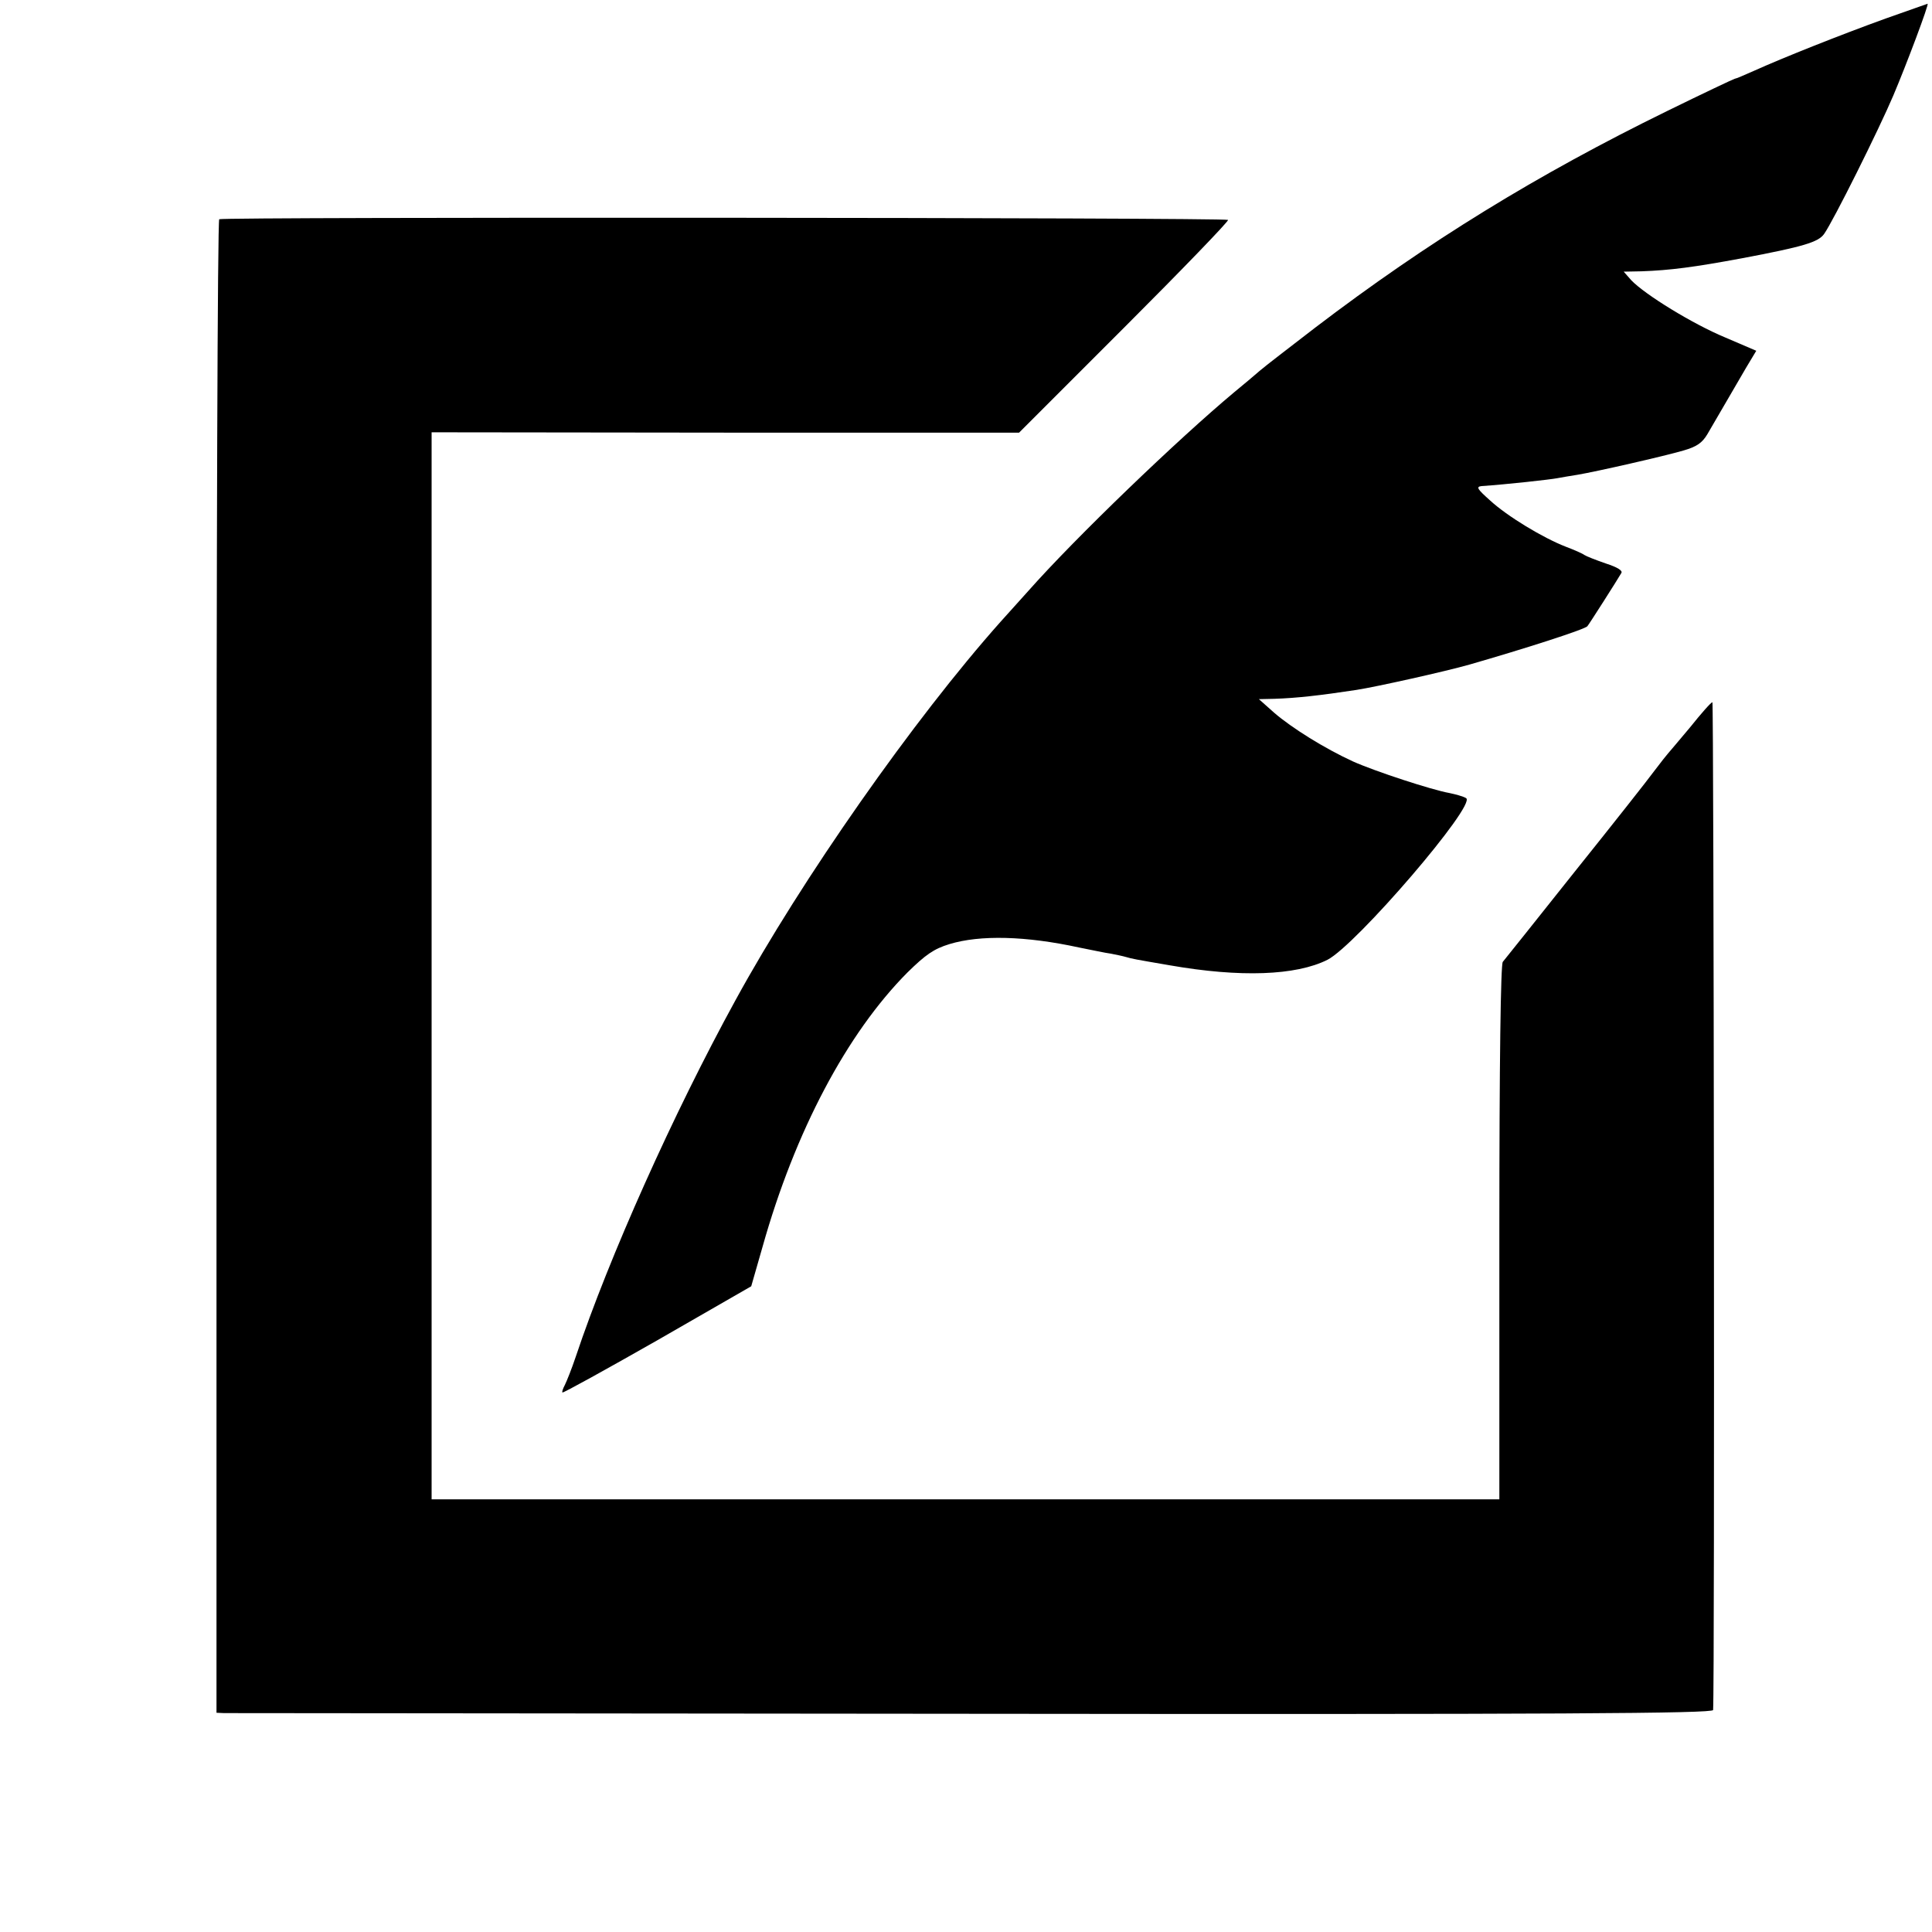
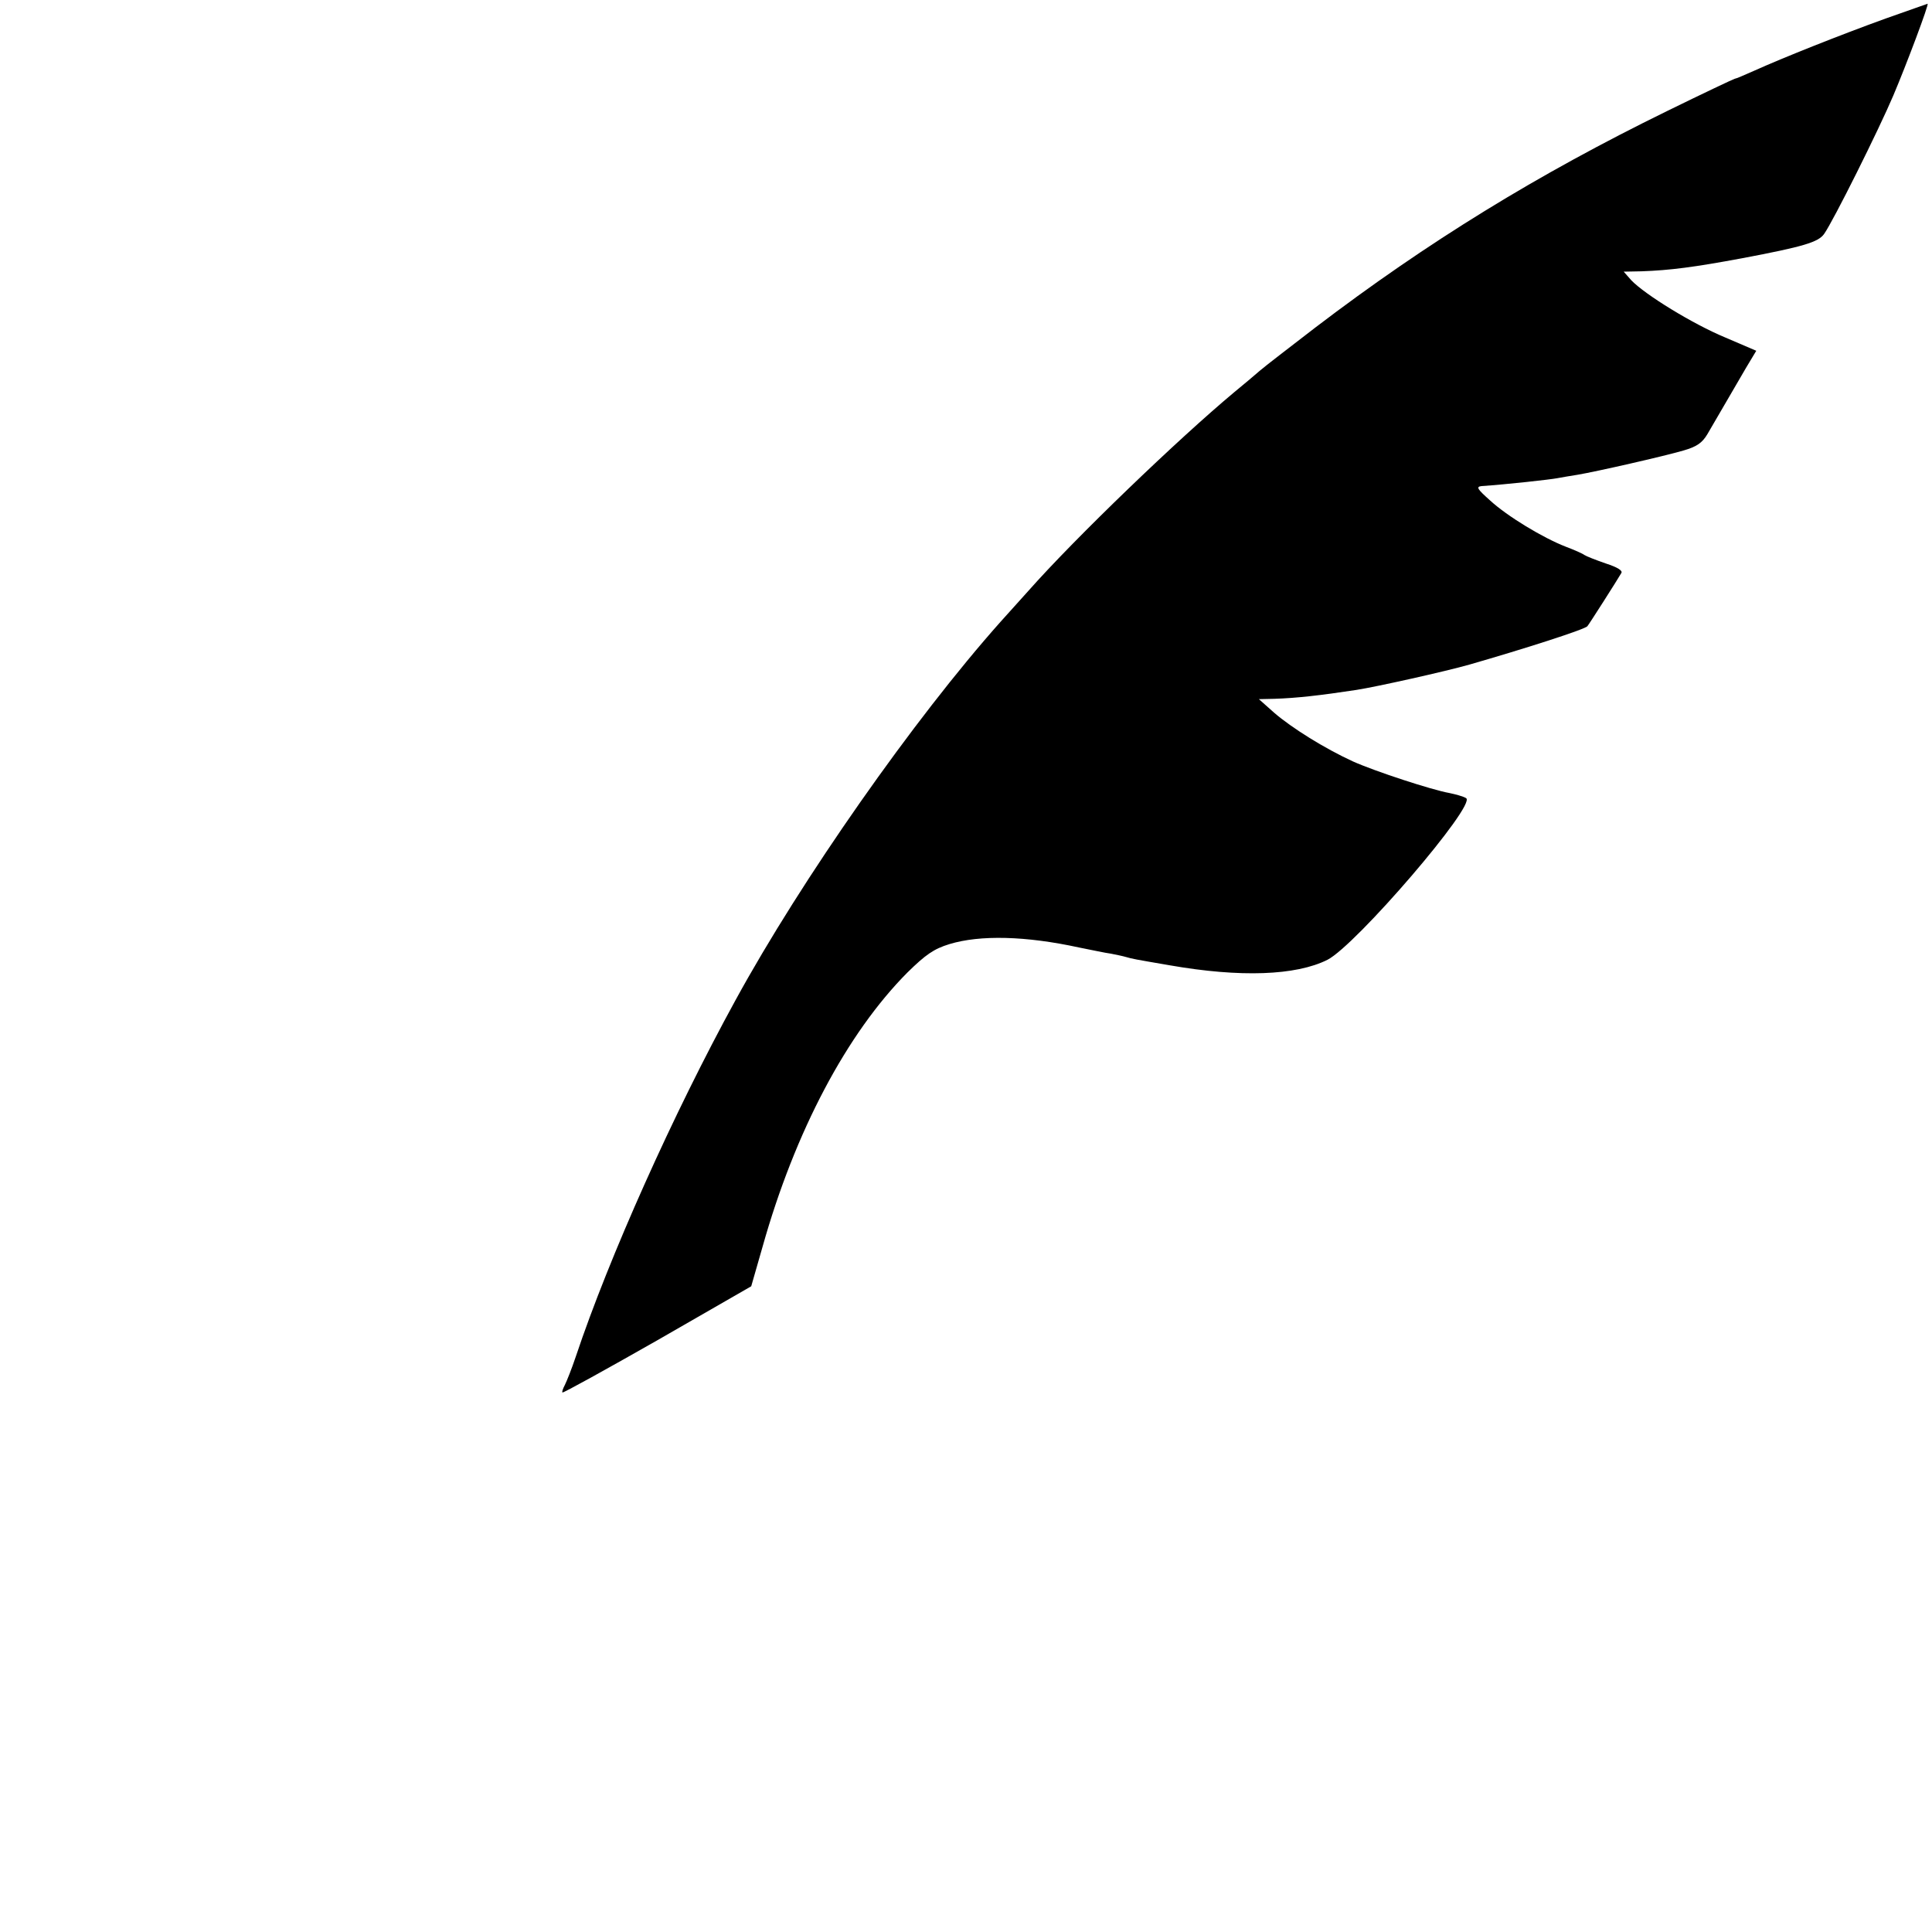
<svg xmlns="http://www.w3.org/2000/svg" version="1.0" width="564pt" height="564pt" viewBox="0 0 564 564" preserveAspectRatio="xMidYMid meet">
  <g transform="translate(0,564) scale(0.1,-0.1)" fill="#000000" stroke="none">
    <path d="M5505 5586 c-133 -48 -301 -115 -383 -152 -29 -13 -55 -24 -58 -24 -2 0 -91 -42 -197 -94 -378 -185 -699 -382 -1027 -632 -74 -57 -147 -113 -162 -126 -15 -13 -48 -41 -75 -63 -163 -136 -463 -424 -601 -580 -30 -33 -66 -73 -81 -90 -253 -284 -581 -752 -774 -1105 -181 -330 -369 -750 -466 -1040 -12 -36 -27 -73 -32 -83 -6 -11 -9 -21 -7 -22 2 -2 127 67 278 153 l273 157 33 115 c95 338 247 624 423 801 53 52 77 69 123 83 89 27 222 24 378 -10 36 -7 77 -16 93 -18 15 -3 35 -7 45 -10 17 -5 22 -6 127 -24 206 -36 368 -30 460 16 83 42 436 453 405 472 -8 5 -30 11 -49 15 -51 9 -216 63 -281 92 -83 38 -179 98 -230 142 l-45 40 45 1 c65 2 135 10 240 26 58 9 260 54 330 74 160 46 338 103 344 112 4 4 90 139 99 155 5 7 -11 17 -45 28 -29 10 -57 21 -63 25 -5 4 -30 15 -54 24 -67 26 -171 89 -221 135 -37 33 -42 40 -25 42 74 5 200 19 221 23 12 2 38 7 59 10 54 9 252 54 310 71 38 11 54 22 69 47 53 91 86 148 113 194 l30 50 -91 39 c-94 39 -234 125 -274 167 l-22 25 52 1 c84 3 153 12 293 38 180 34 223 47 240 71 27 38 160 305 202 404 37 87 106 270 100 268 -1 0 -56 -20 -122 -43z" />
-     <path d="M640 5000 c-5 -3 -8 -985 -8 -2183 l0 -2177 22 -1 c11 0 994 -1 2183 -2 1724 -2 2163 1 2164 11 5 69 2 2942 -2 2942 -4 0 -33 -33 -65 -73 -33 -39 -62 -74 -65 -77 -3 -3 -21 -26 -40 -51 -19 -26 -124 -159 -233 -295 -109 -137 -203 -255 -209 -262 -6 -8 -10 -286 -10 -791 l0 -778 -1558 0 -1559 0 0 1557 0 1558 858 -1 857 0 308 308 c169 169 305 310 302 313 -6 7 -2934 9 -2945 2z" />
  </g>
</svg>